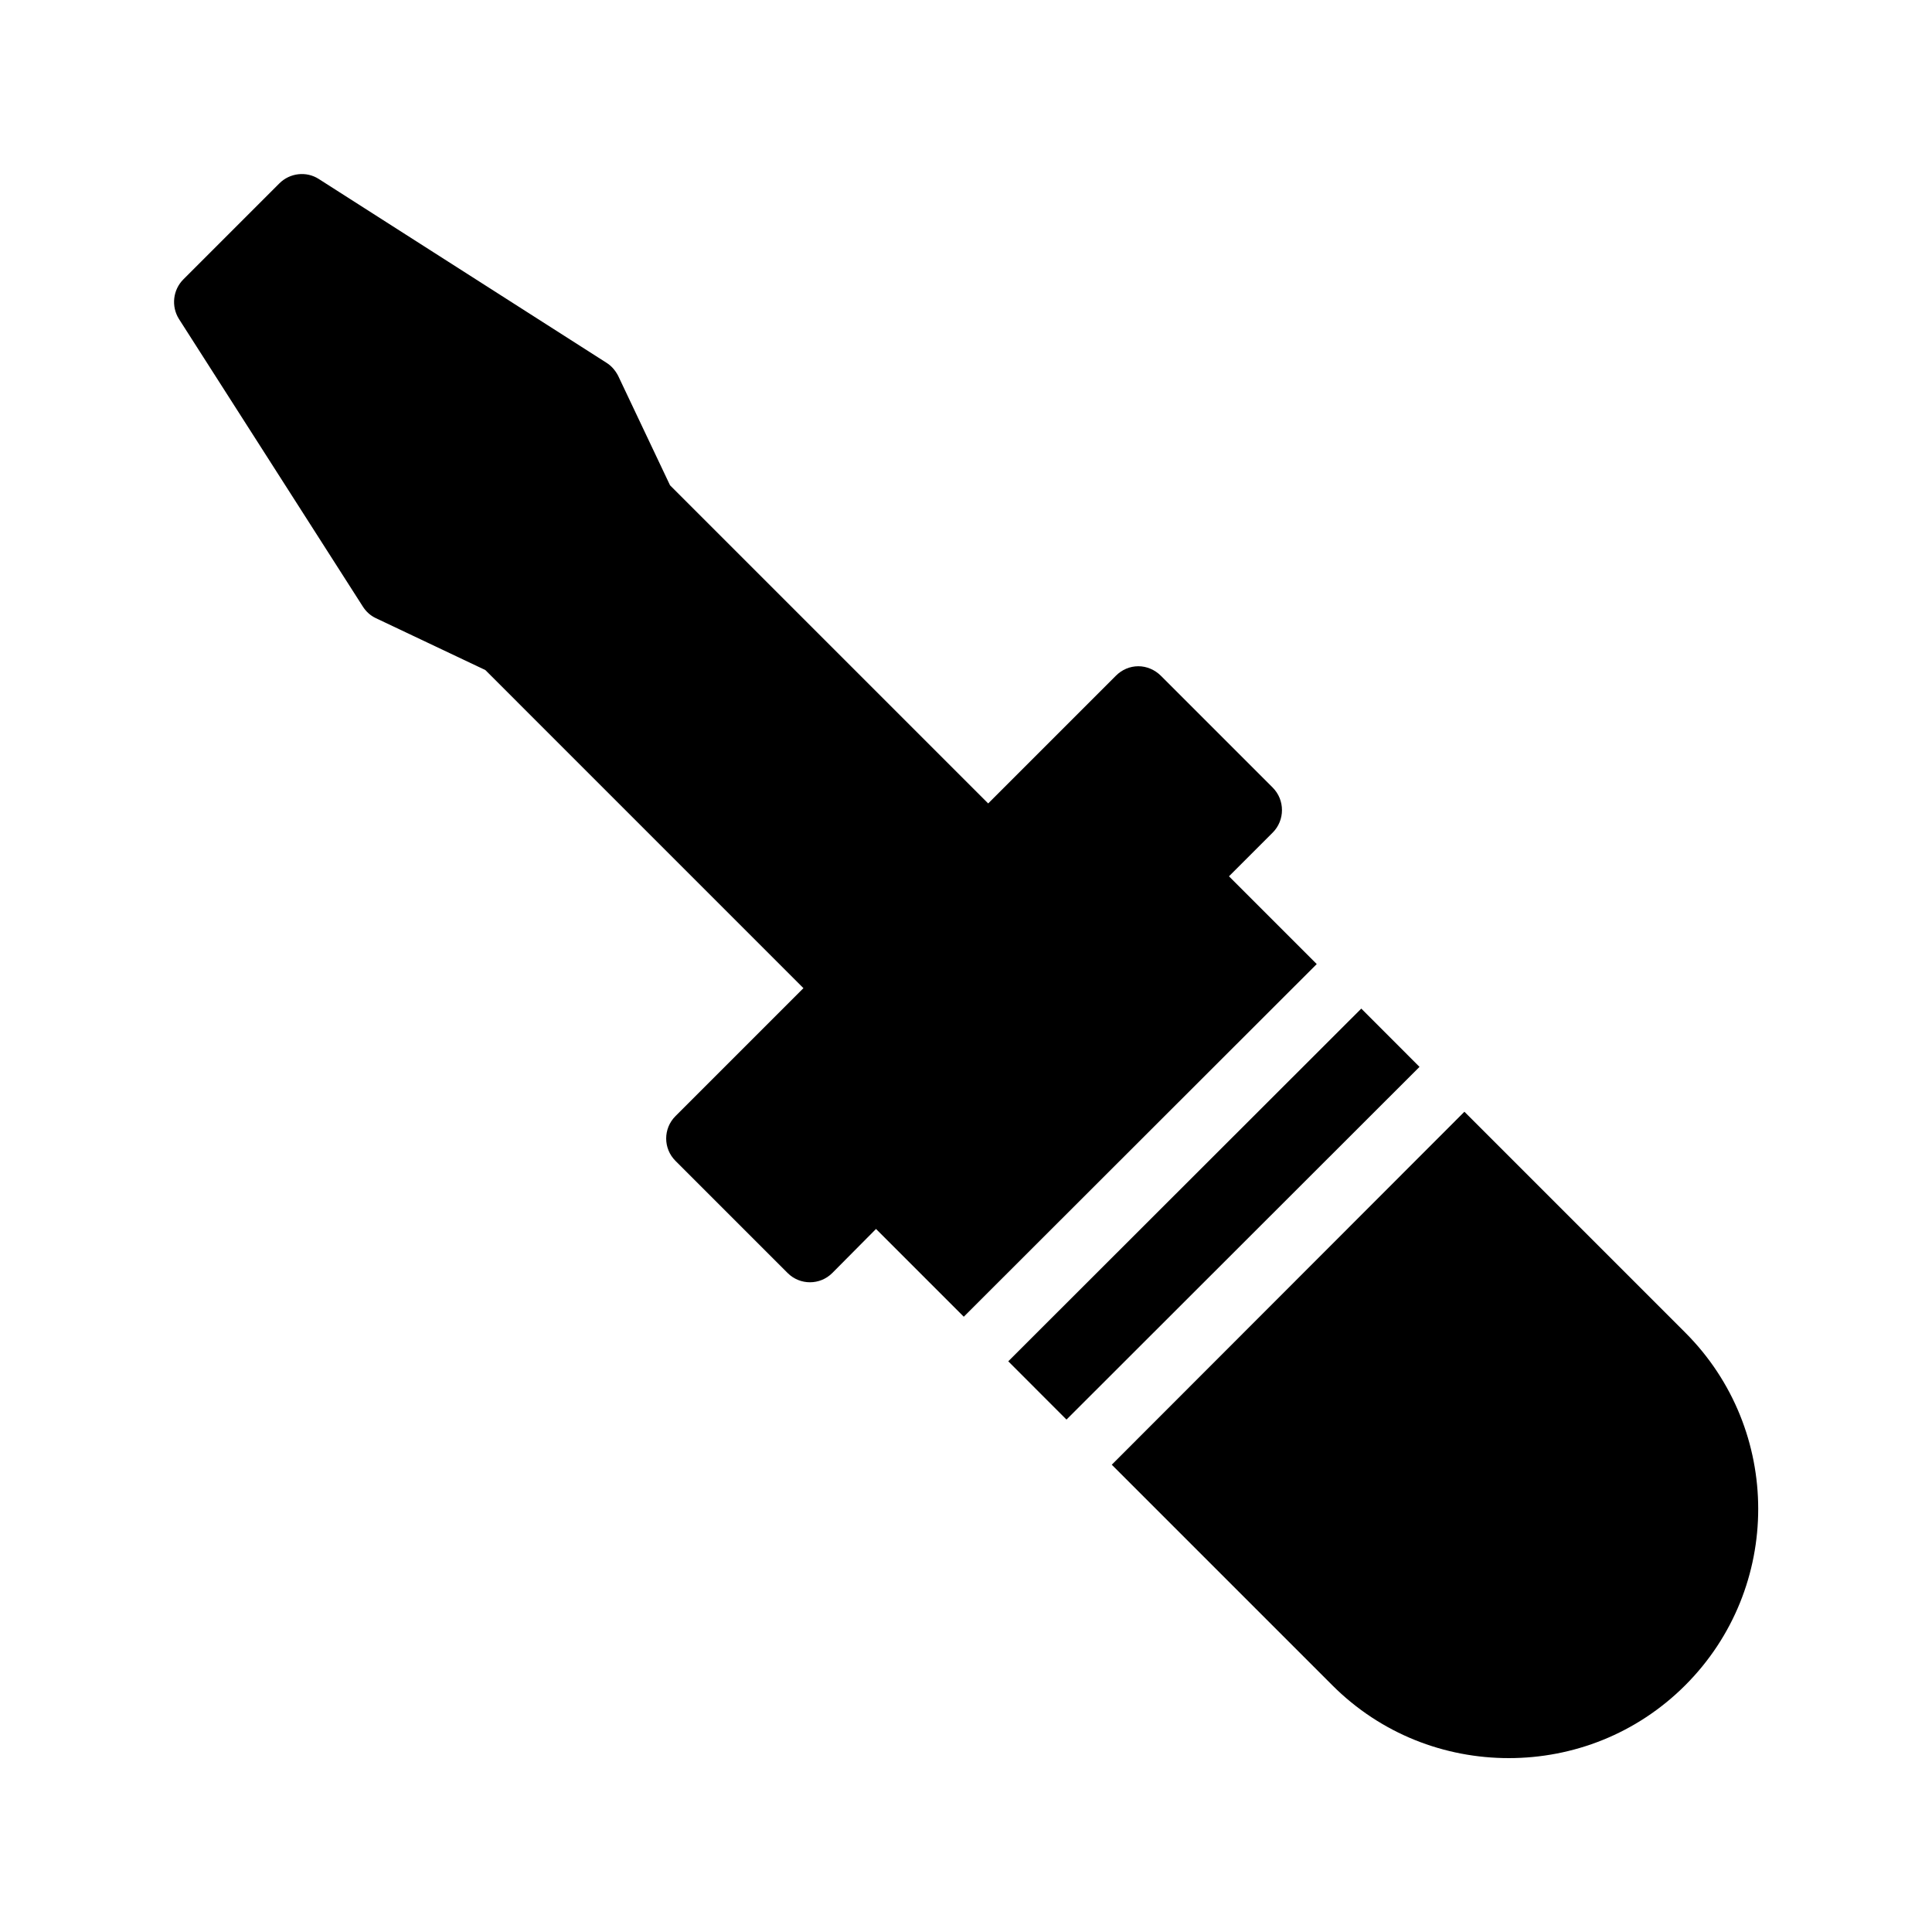
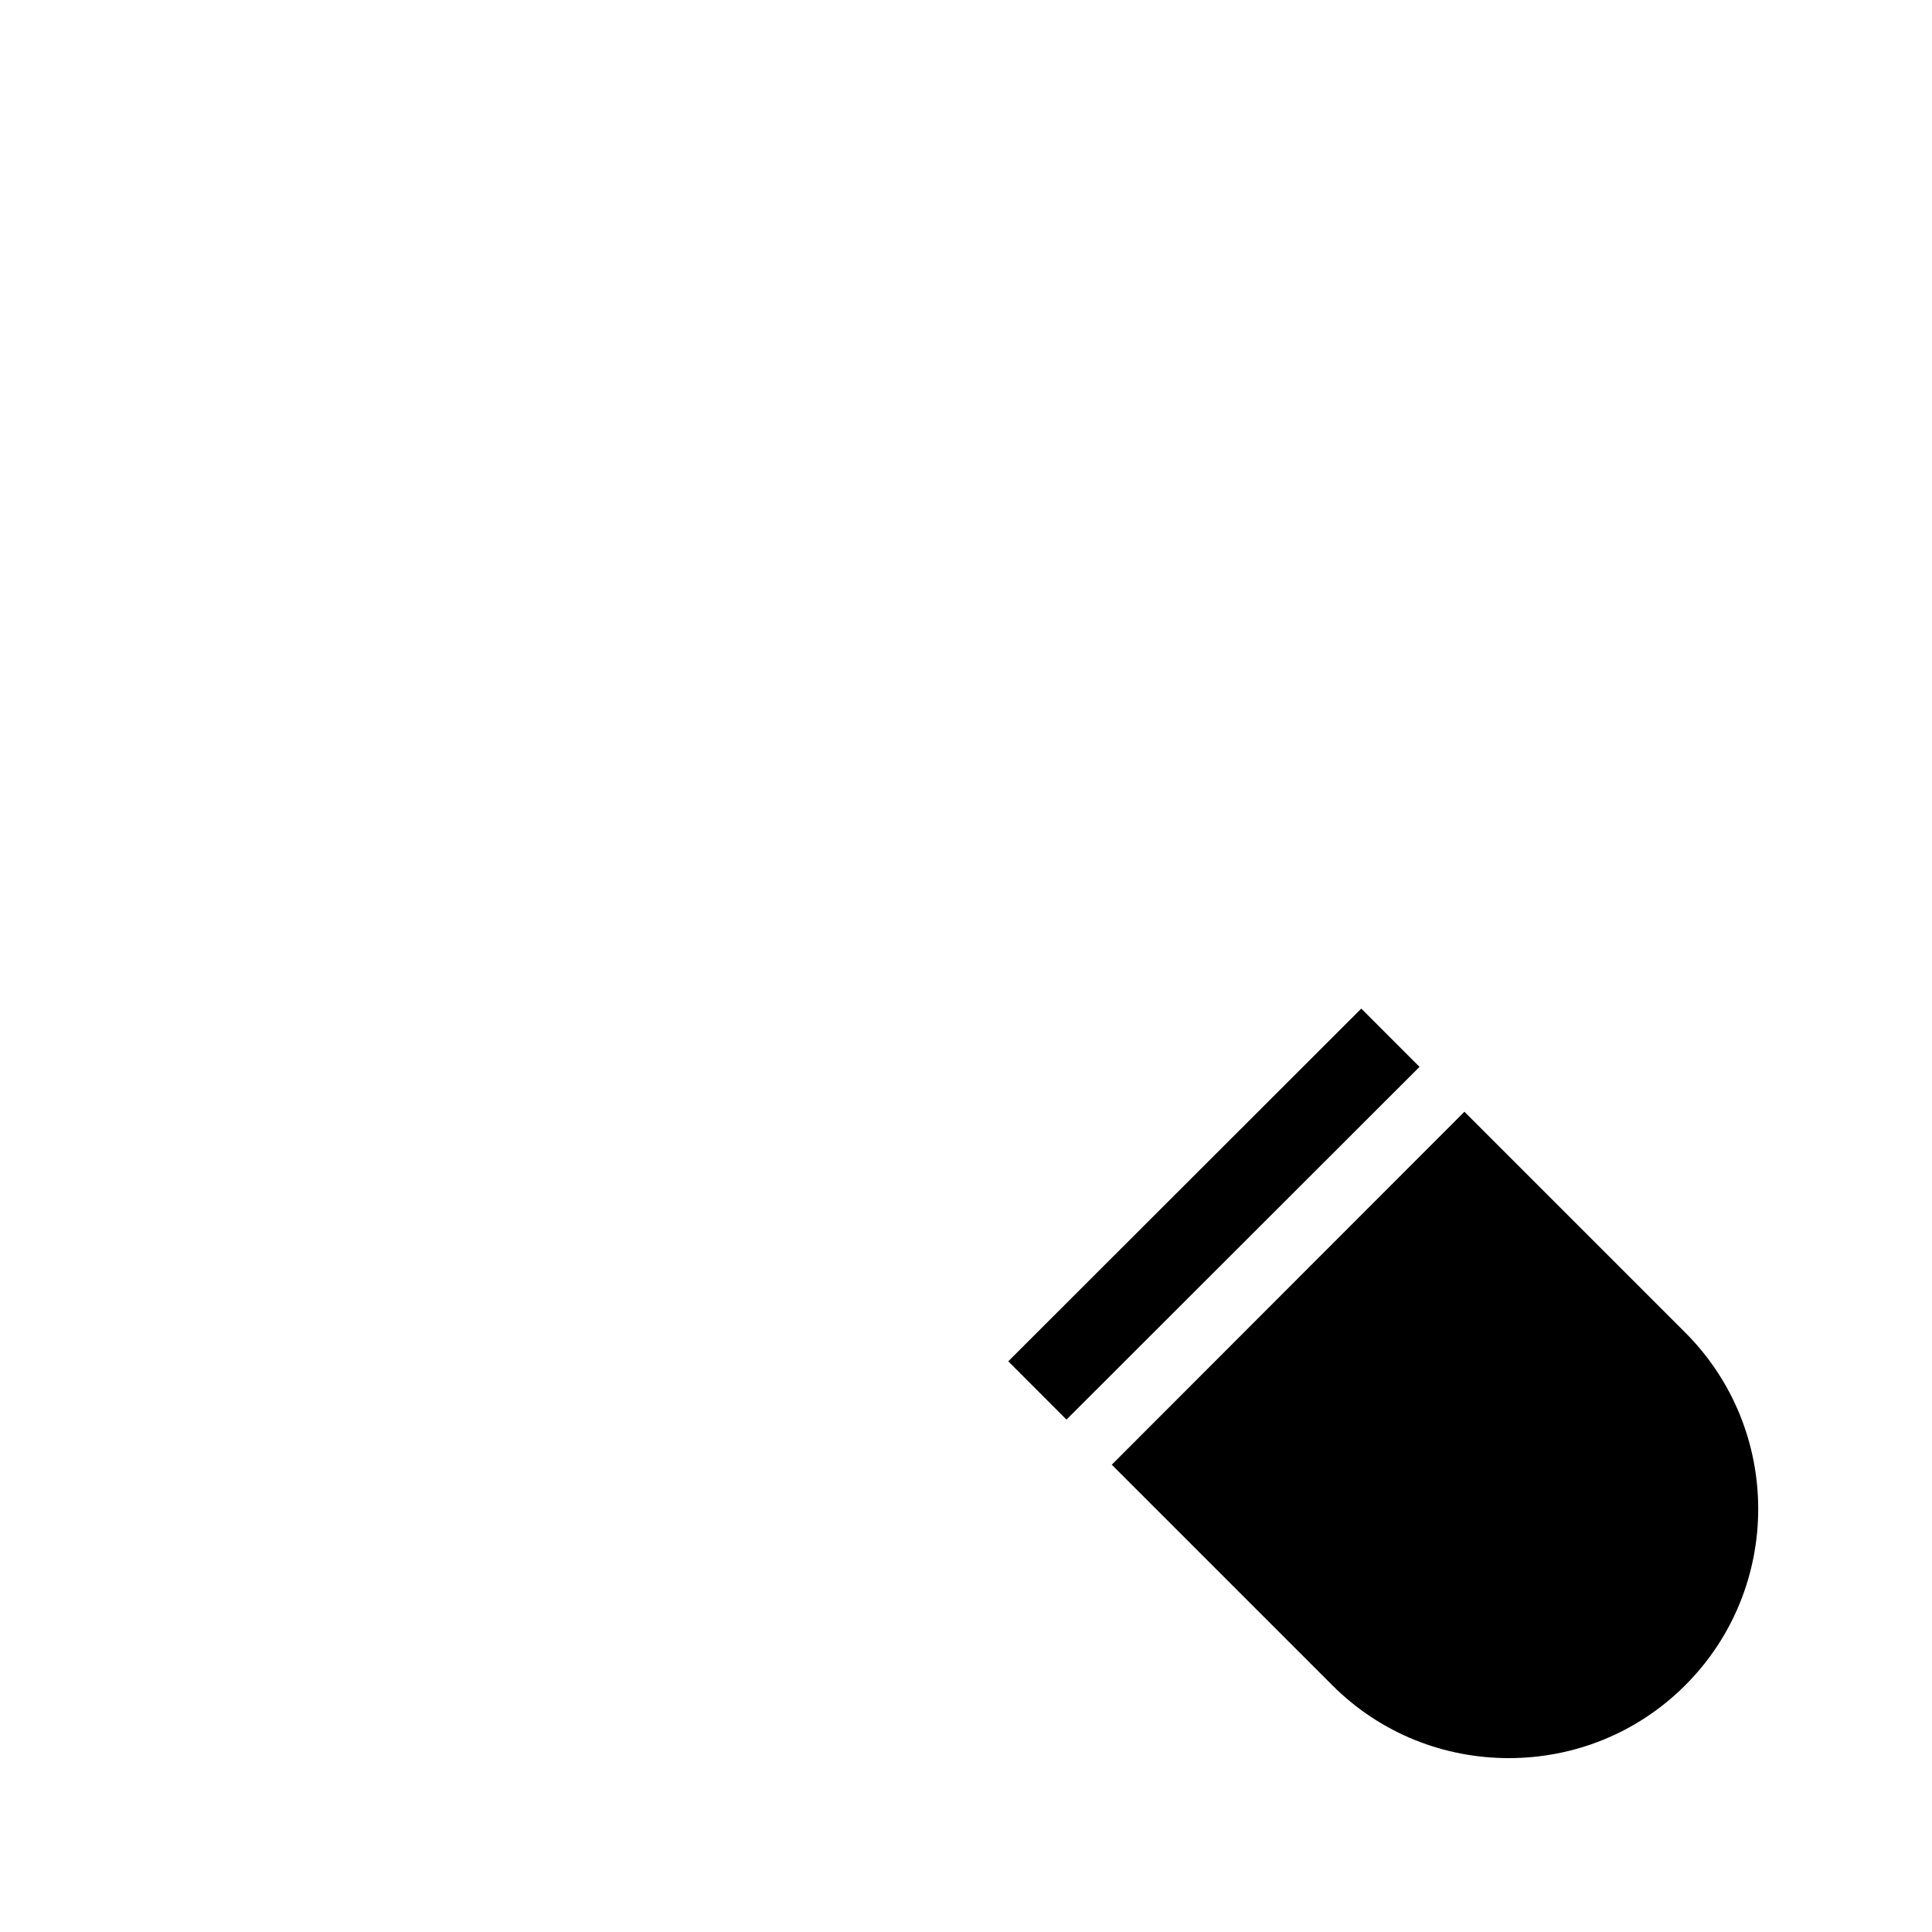
<svg xmlns="http://www.w3.org/2000/svg" fill="#000000" width="800px" height="800px" version="1.1" viewBox="144 144 512 512">
  <g>
-     <path d="m481.28 352.72-29.641-29.641c-1.594-1.594-3.777-2.519-5.961-2.519-2.266 0-4.367 0.922-5.961 2.519l-33.84 33.84-84.309-84.305-13.77-29.055c-0.754-1.426-1.762-2.602-3.106-3.441l-76.242-48.703c-3.277-2.098-7.644-1.594-10.414 1.18l-25.441 25.441c-2.773 2.769-3.277 7.137-1.176 10.496l48.703 76.16c0.84 1.344 2.016 2.434 3.441 3.106l29.055 13.77 84.301 84.305-33.922 33.922c-3.273 3.273-3.273 8.566 0 11.84l29.727 29.727c3.273 3.273 8.566 3.273 11.84 0l11.586-11.672 23.258 23.258 93.539-93.457-23.258-23.258 11.586-11.586c3.277-3.273 3.277-8.648 0.004-11.926z" />
    <path d="m411.2 504.76 93.555-93.473 15.43 15.445-93.555 93.473z" />
    <path d="m590.61 497.15-58.527-58.527-93.453 93.543 58.441 58.441c12.93 12.93 29.809 19.312 46.77 19.312 16.961 0 33.84-6.383 46.77-19.312 25.777-25.777 25.777-67.676 0-93.457z" />
  </g>
</svg>